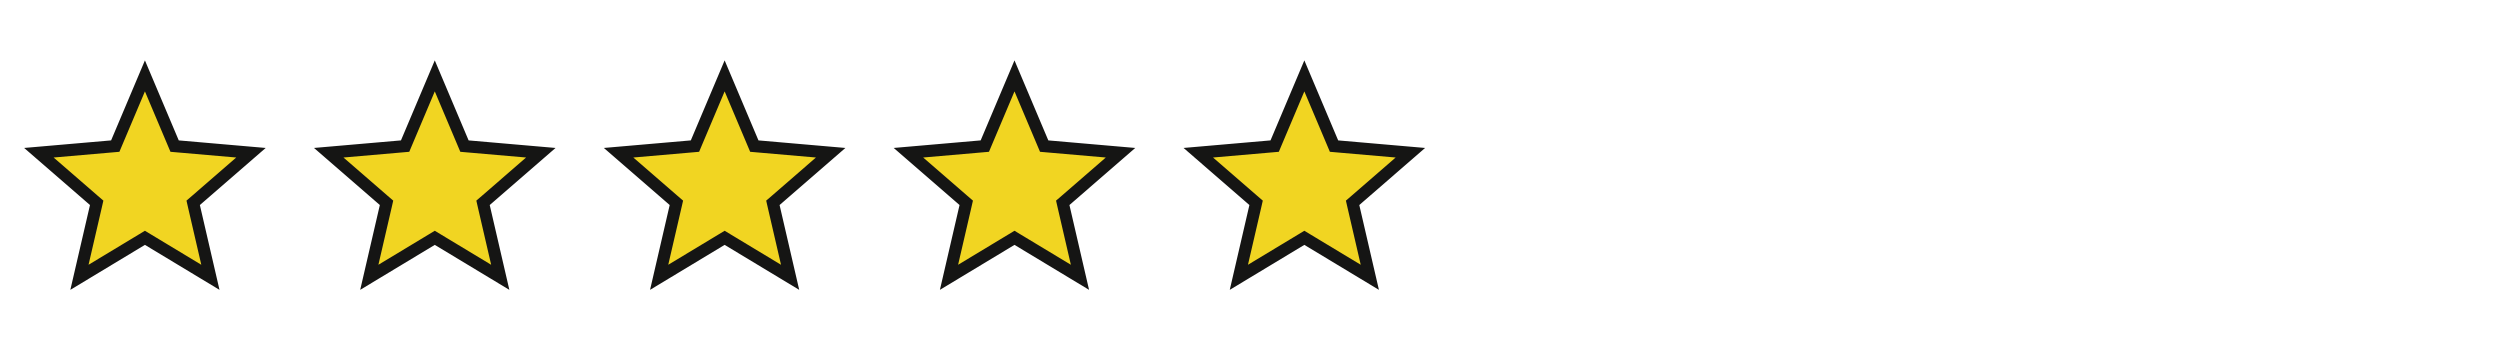
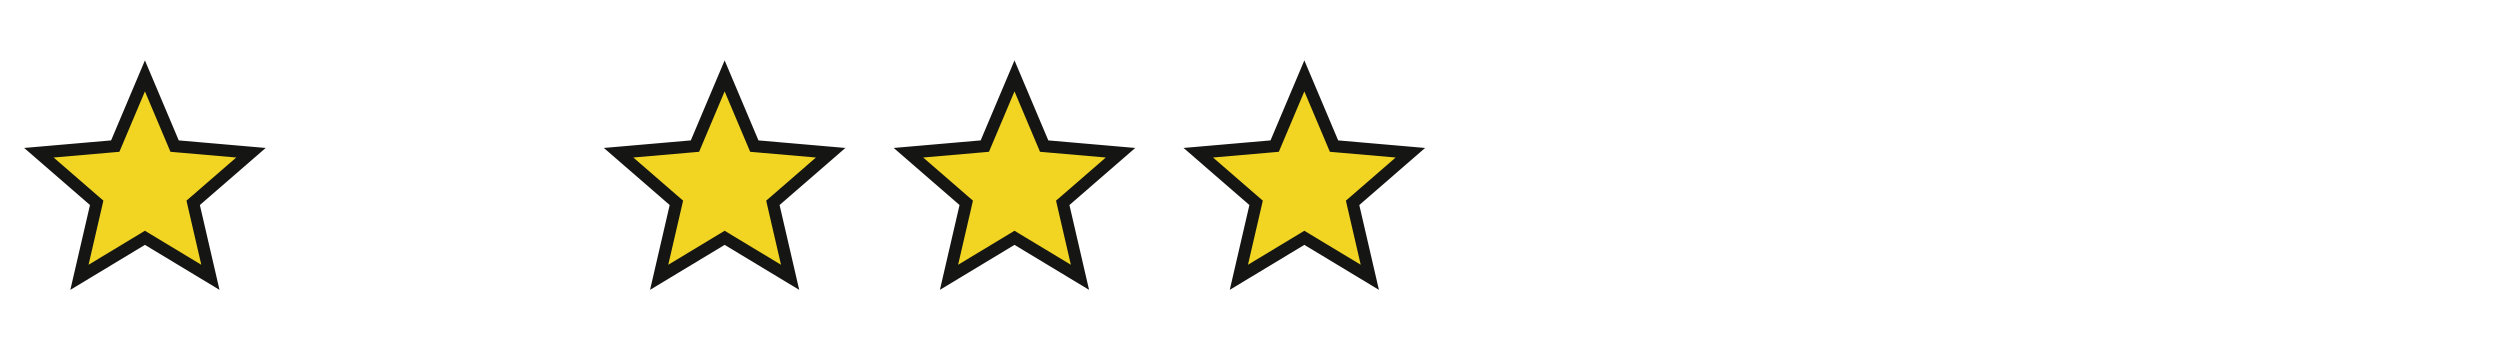
<svg xmlns="http://www.w3.org/2000/svg" width="207" height="30" viewBox="0 0 207 30" fill="none">
  <path d="M14.34 11.819L14.457 12.097L14.757 12.123L20.78 12.646L16.223 16.598L15.995 16.794L16.062 17.088L17.421 22.961L12.258 19.847L12 19.691L11.742 19.847L6.578 22.961L7.938 17.088L8.005 16.794L7.777 16.598L3.219 12.646L9.243 12.123L9.543 12.097L9.66 11.819L12 6.284L14.34 11.819Z" fill="#F1D522" stroke="#151514" />
-   <path d="M38.34 11.819L38.457 12.097L38.757 12.123L44.78 12.646L40.223 16.598L39.995 16.794L40.062 17.088L41.421 22.961L36.258 19.847L36 19.691L35.742 19.847L30.578 22.961L31.938 17.088L32.005 16.794L31.777 16.598L27.219 12.646L33.243 12.123L33.543 12.097L33.66 11.819L36 6.284L38.34 11.819Z" fill="#F1D522" stroke="#151514" />
  <path d="M62.34 11.819L62.457 12.097L62.757 12.123L68.78 12.646L64.223 16.598L63.995 16.794L64.062 17.088L65.421 22.961L60.258 19.847L60 19.691L59.742 19.847L54.578 22.961L55.938 17.088L56.005 16.794L55.777 16.598L51.219 12.646L57.243 12.123L57.543 12.097L57.66 11.819L60 6.284L62.34 11.819Z" fill="#F1D522" stroke="#151514" />
  <path d="M86.34 11.819L86.457 12.097L86.757 12.123L92.78 12.646L88.223 16.598L87.995 16.794L88.062 17.088L89.421 22.961L84.258 19.847L84 19.691L83.742 19.847L78.578 22.961L79.938 17.088L80.005 16.794L79.777 16.598L75.219 12.646L81.243 12.123L81.543 12.097L81.66 11.819L84 6.284L86.34 11.819Z" fill="#F1D522" stroke="#151514" />
  <path d="M110.34 11.819L110.457 12.097L110.757 12.123L116.78 12.646L112.223 16.598L111.995 16.794L112.062 17.088L113.421 22.961L108.258 19.847L108 19.691L107.742 19.847L102.578 22.961L103.938 17.088L104.005 16.794L103.777 16.598L99.219 12.646L105.243 12.123L105.543 12.097L105.66 11.819L108 6.284L110.34 11.819Z" fill="#F1D522" stroke="#151514" />
</svg>